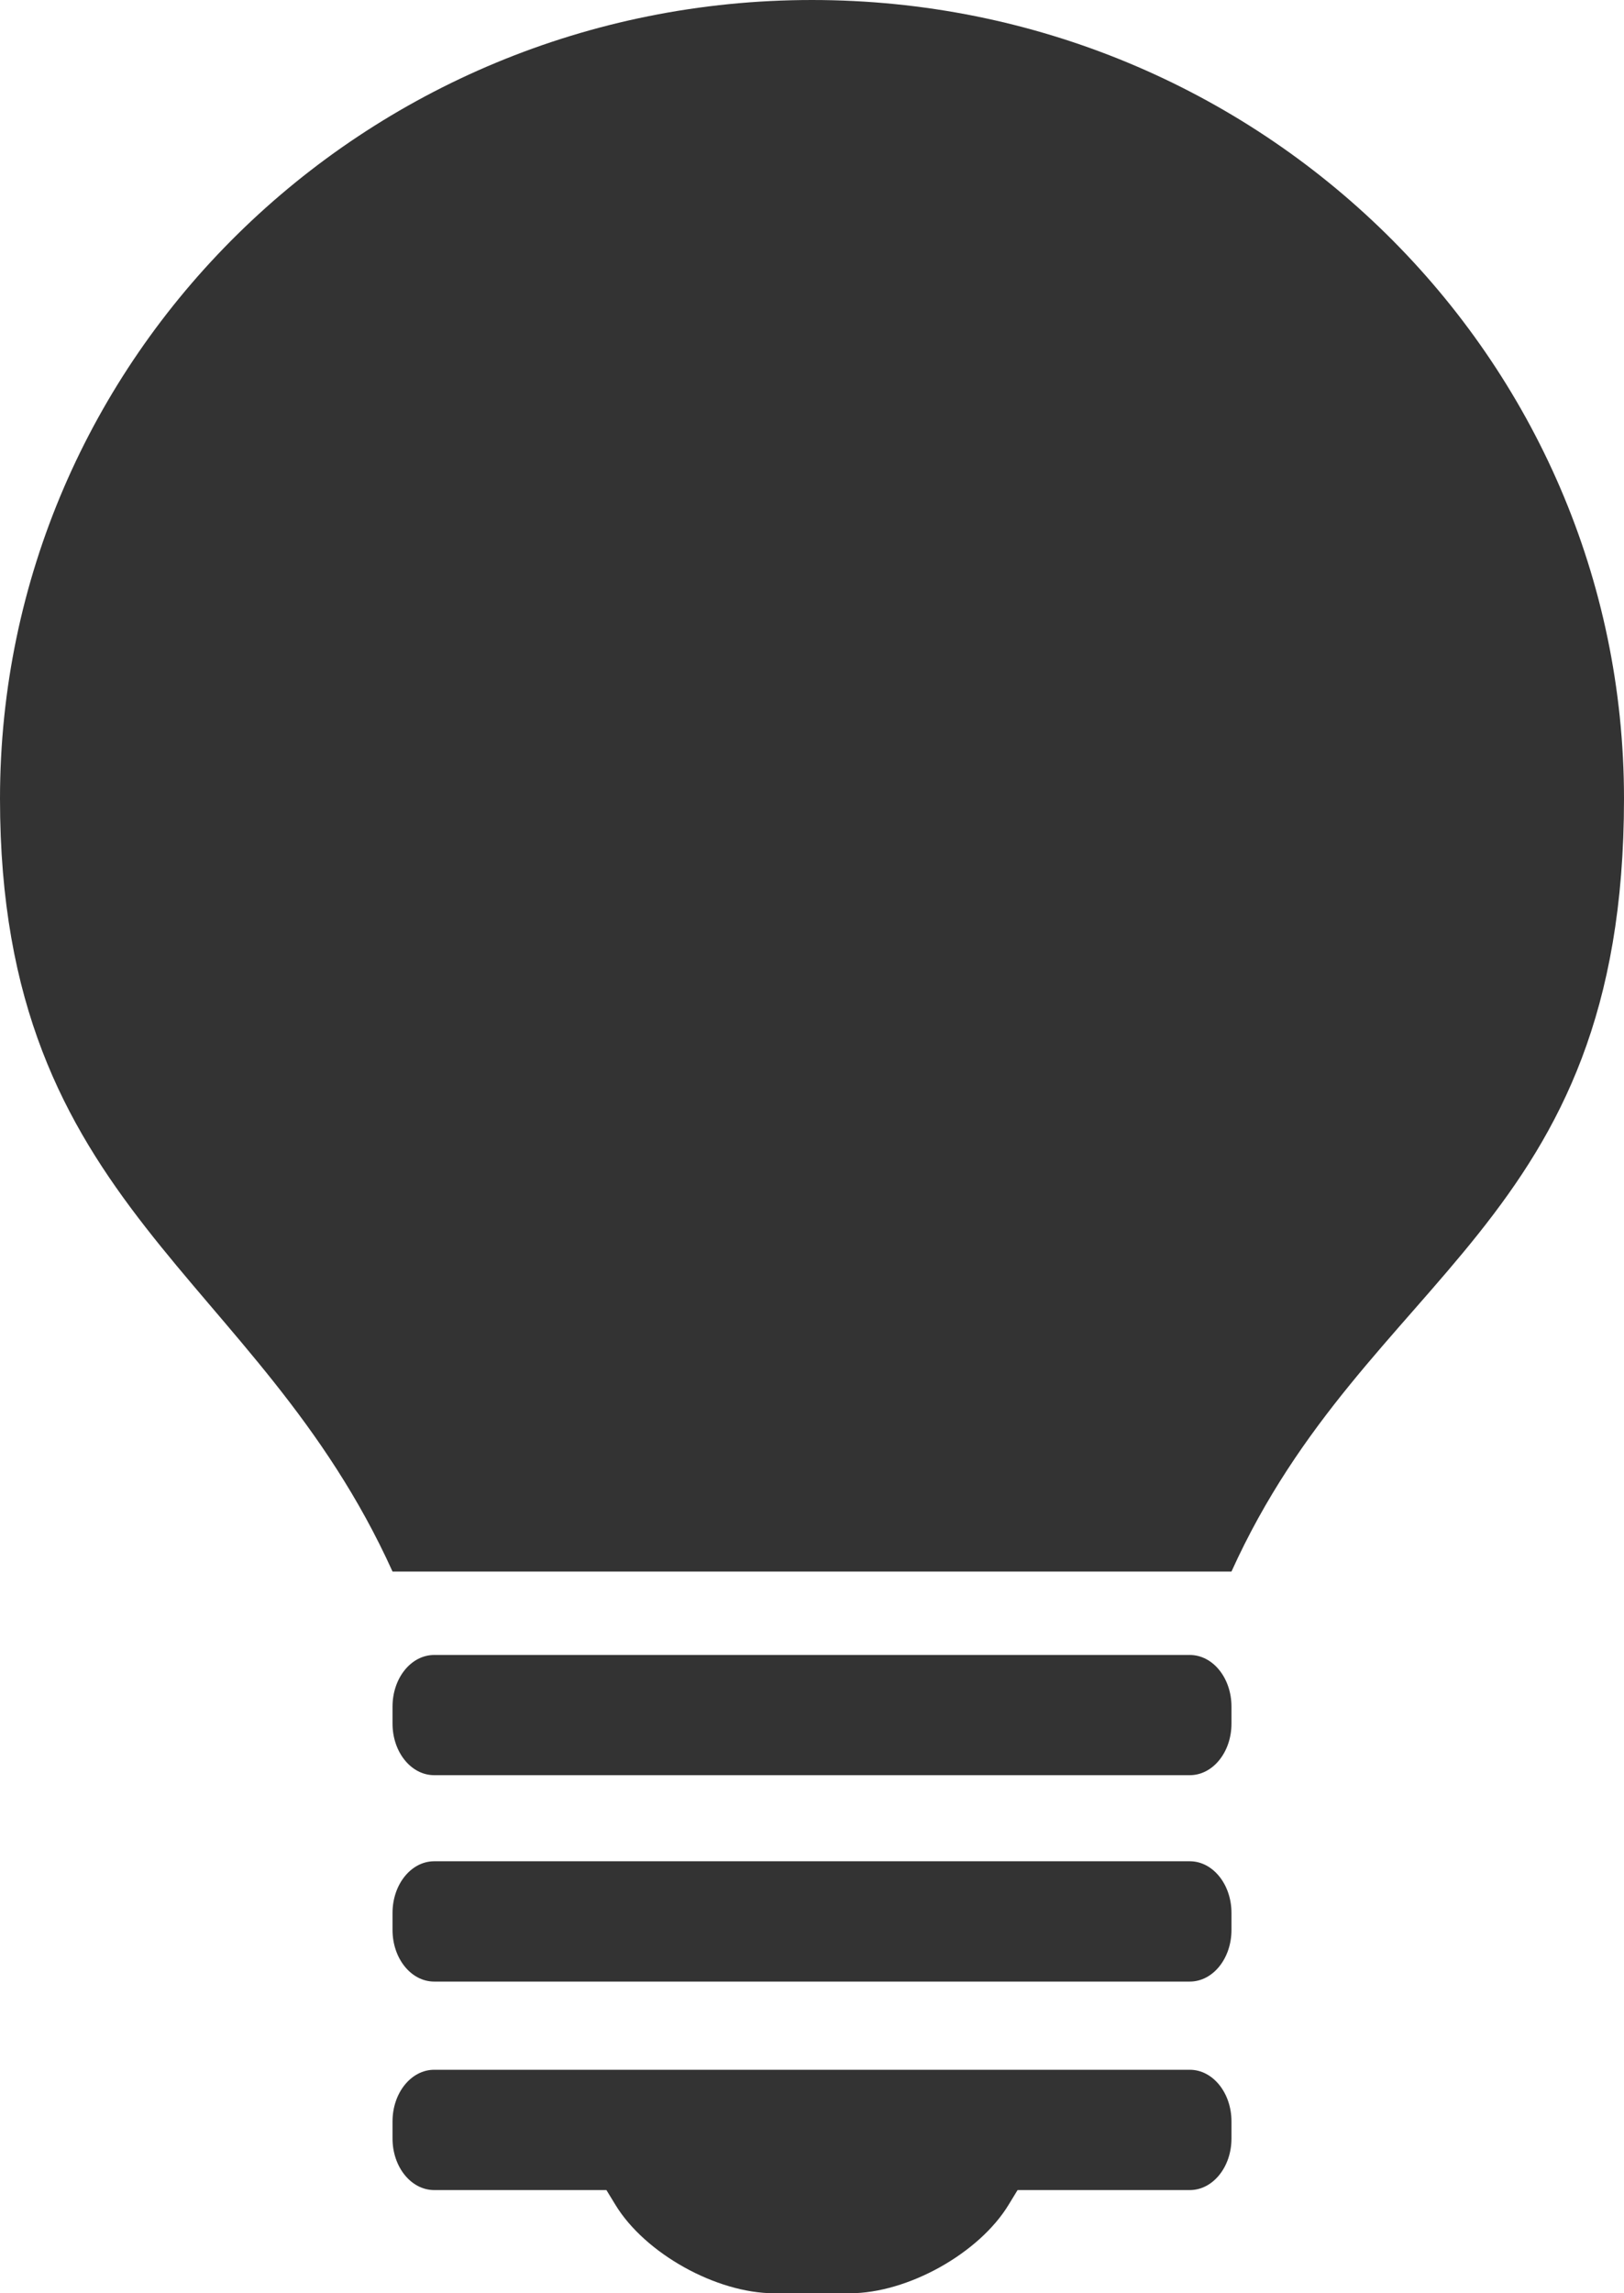
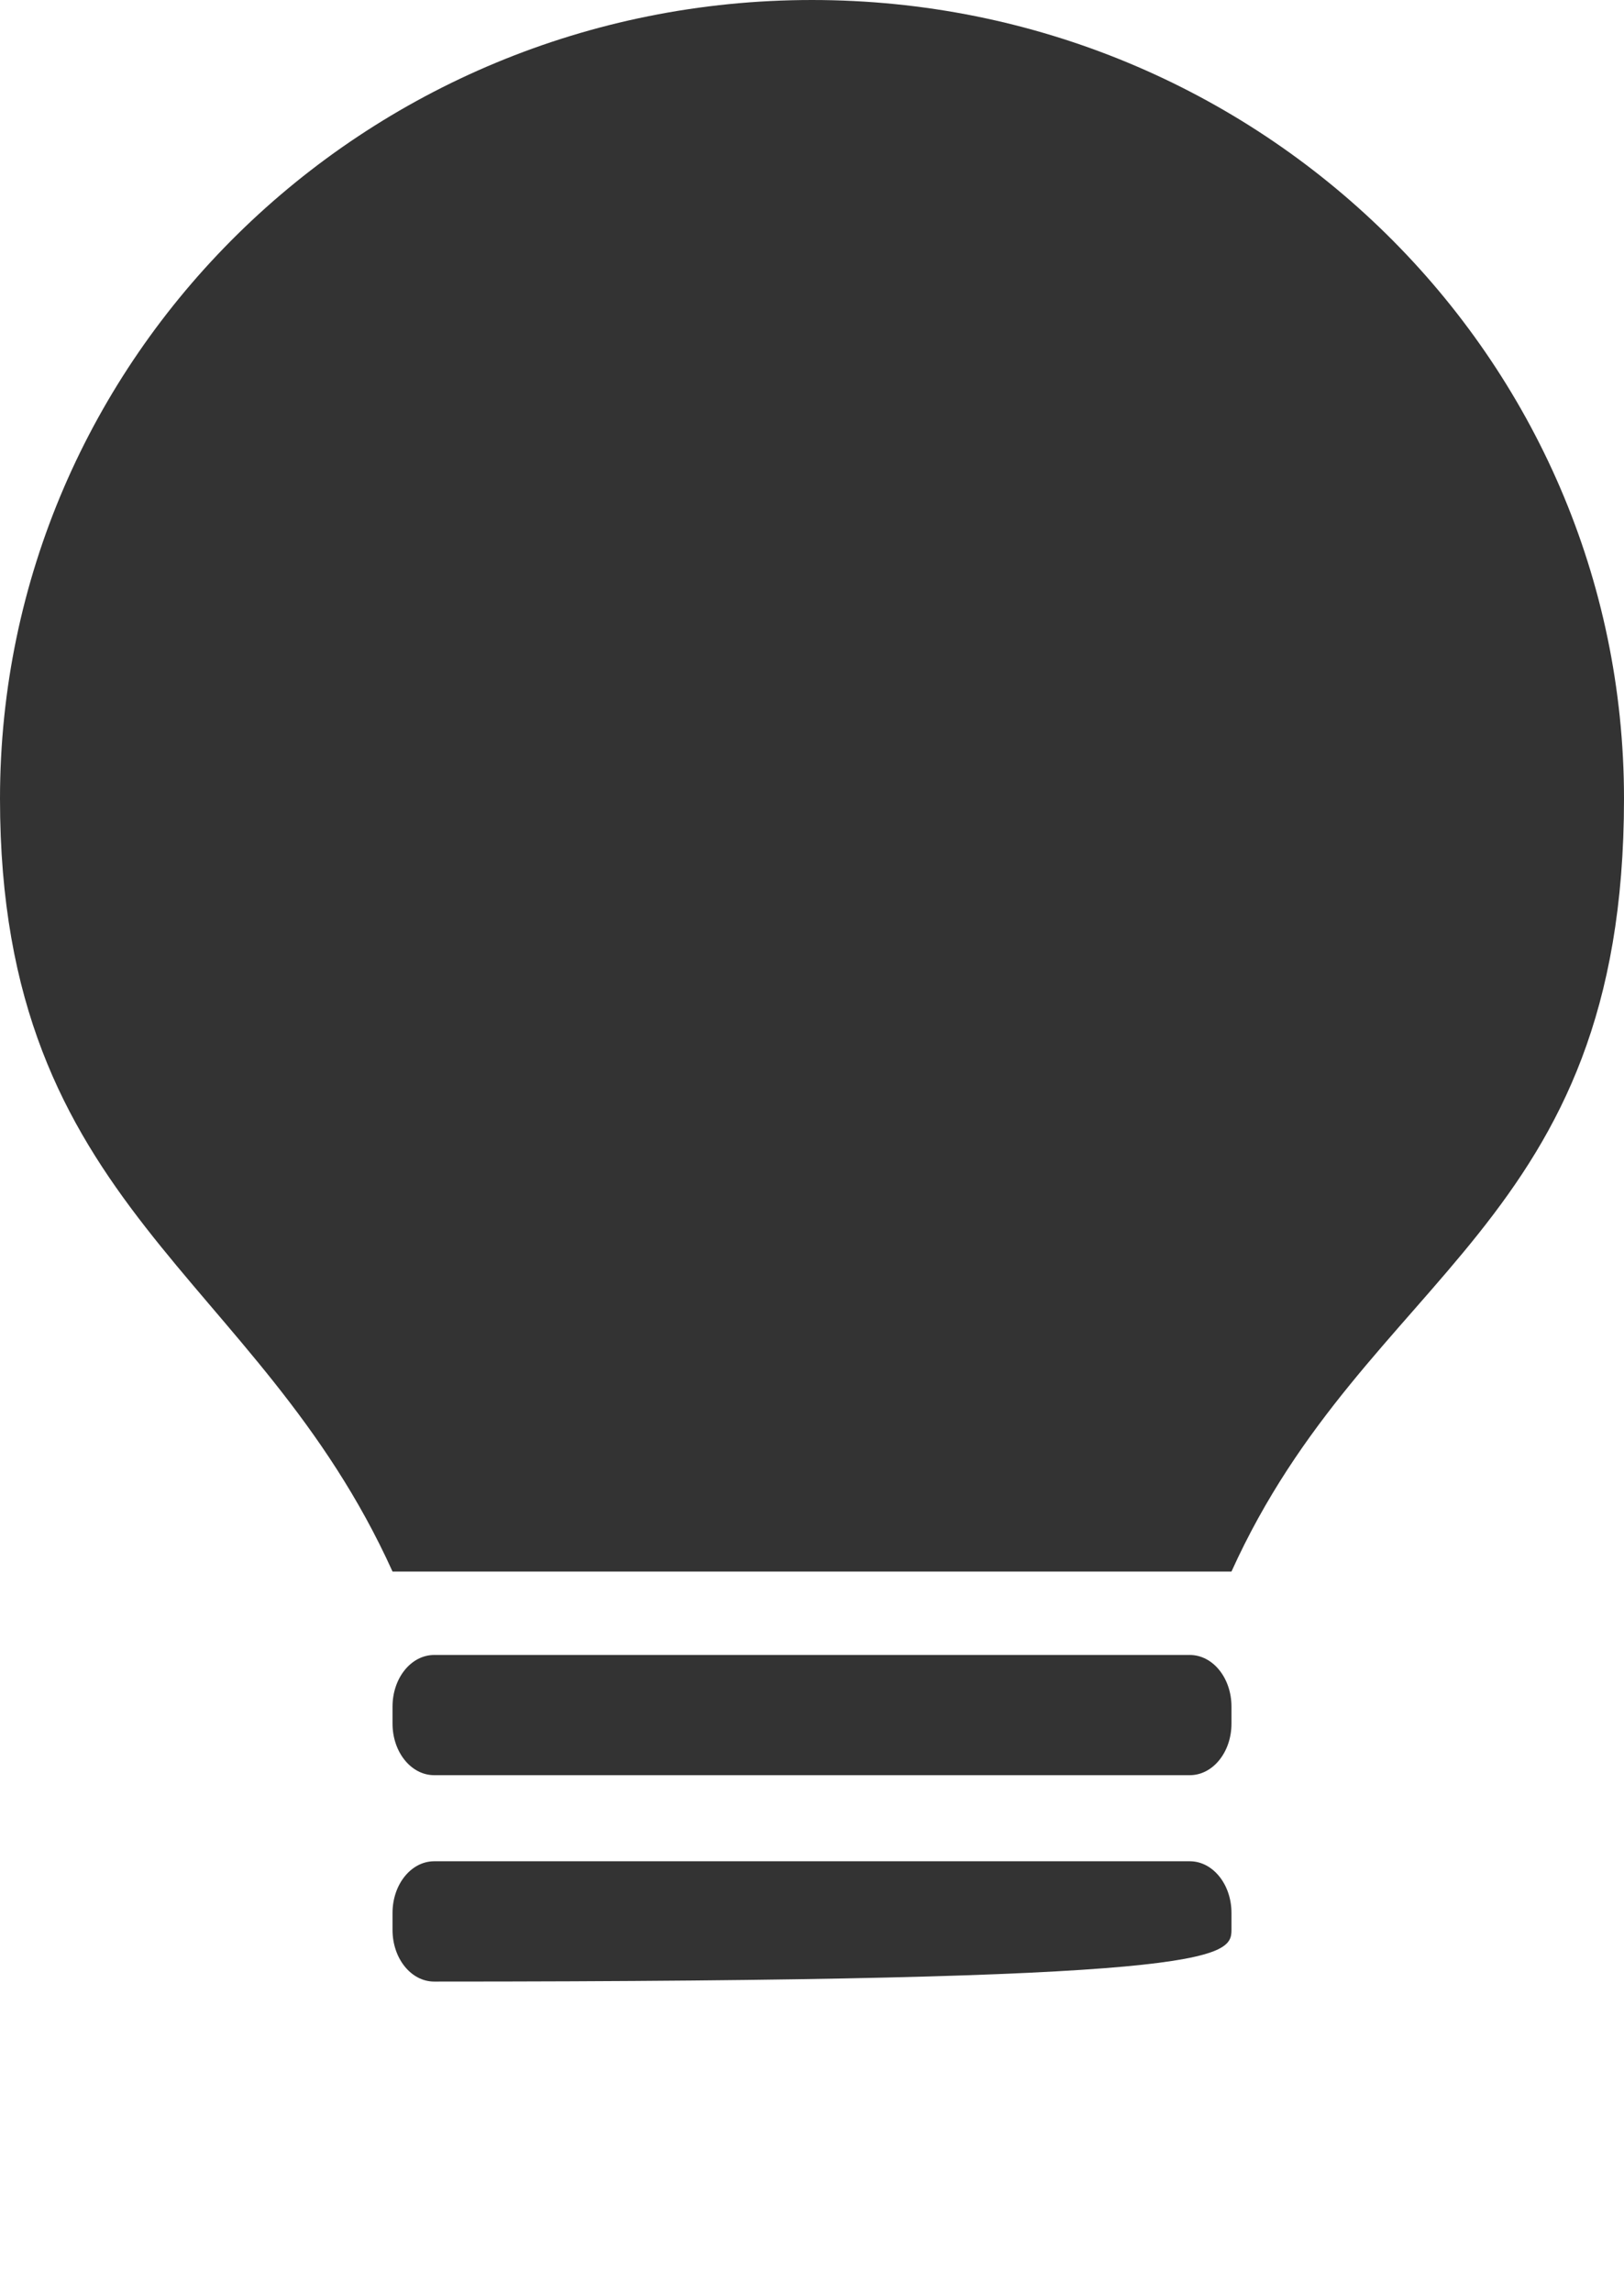
<svg xmlns="http://www.w3.org/2000/svg" width="17px" height="24px" viewBox="0 0 17 24" version="1.1">
  <title>32D13D49-92DE-4E62-9517-825FA455E2C8</title>
  <defs>
    <filter id="filter-1">
      <feColorMatrix in="SourceGraphic" type="matrix" values="0 0 0 0 1 0 0 0 0 1 0 0 0 0 1 0 0 0 1 0" />
    </filter>
  </defs>
  <g id="Page-1" stroke="none" stroke-width="1" fill="none" fill-rule="evenodd">
    <g id="Group" transform="translate(-544, -1131)" filter="url(#filter-1)">
      <g transform="translate(544, 1131)">
        <path d="M8.5,0 C3.806,0 0,3.742 0,8.359 C0,12.668 2.687,13.305 4.109,16.447 L12.891,16.447 C14.313,13.305 17,12.848 17,8.359 C17,3.742 13.195,0 8.5,0 Z" id="Path" fill="#333333" />
-         <path d="M12.891,22.201 L12.891,22.381 C12.891,22.679 12.696,22.92 12.455,22.92 L10.652,22.92 L10.558,23.074 C10.248,23.584 9.5,24 8.896,24 L8.104,24 C7.5,24 6.752,23.584 6.442,23.074 L6.348,22.92 L4.545,22.92 C4.304,22.92 4.109,22.679 4.109,22.381 L4.109,22.201 C4.109,21.903 4.304,21.661 4.545,21.661 L12.455,21.661 C12.696,21.661 12.891,21.903 12.891,22.201 Z" id="Path" fill="#333333" />
-         <path d="M12.891,20.019 C12.891,19.721 12.696,19.479 12.455,19.479 L4.545,19.479 C4.304,19.479 4.109,19.721 4.109,20.019 L4.109,20.198 C4.109,20.497 4.304,20.738 4.545,20.738 L12.455,20.738 C12.696,20.738 12.891,20.497 12.891,20.198 L12.891,20.019 Z" id="Path" fill="#333333" />
+         <path d="M12.891,20.019 C12.891,19.721 12.696,19.479 12.455,19.479 L4.545,19.479 C4.304,19.479 4.109,19.721 4.109,20.019 L4.109,20.198 C4.109,20.497 4.304,20.738 4.545,20.738 C12.696,20.738 12.891,20.497 12.891,20.198 L12.891,20.019 Z" id="Path" fill="#333333" />
        <path d="M12.891,17.86 C12.891,17.561 12.696,17.32 12.455,17.32 L4.545,17.32 C4.304,17.32 4.109,17.561 4.109,17.86 L4.109,18.039 C4.109,18.337 4.304,18.578 4.545,18.578 L12.455,18.578 C12.696,18.578 12.891,18.337 12.891,18.039 L12.891,17.86 Z" id="Path" fill="#333333" />
      </g>
    </g>
  </g>
</svg>